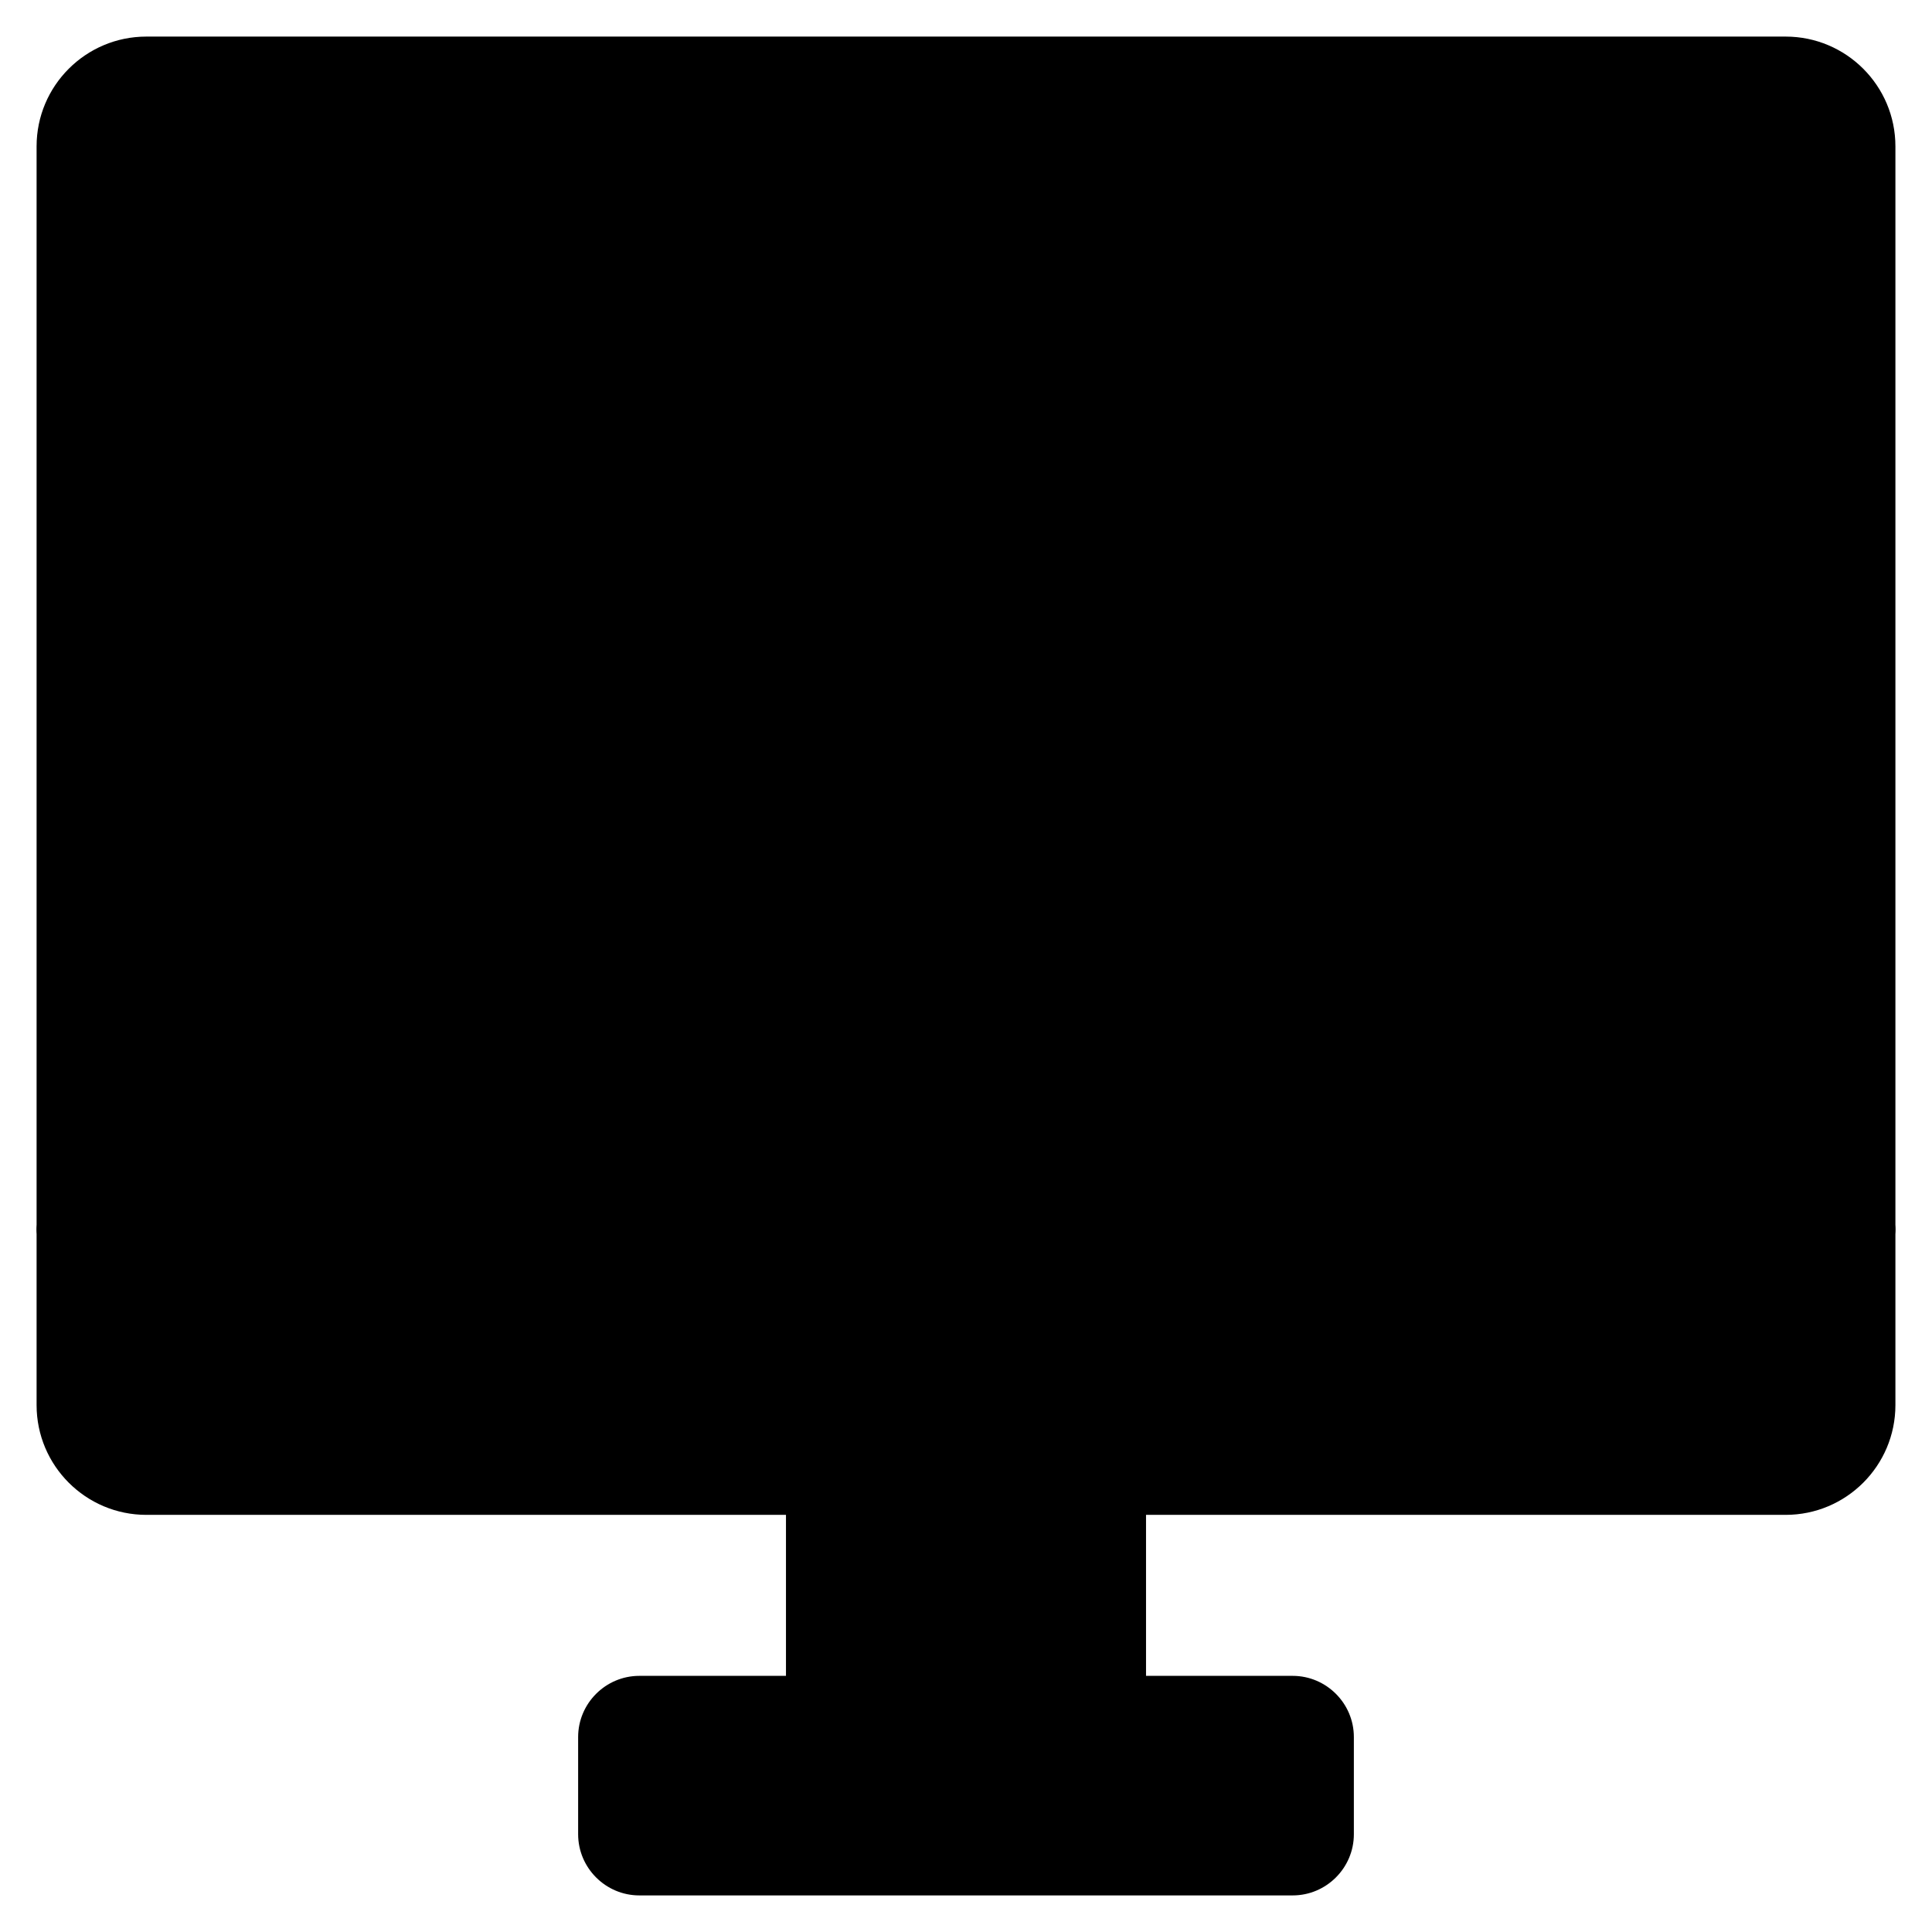
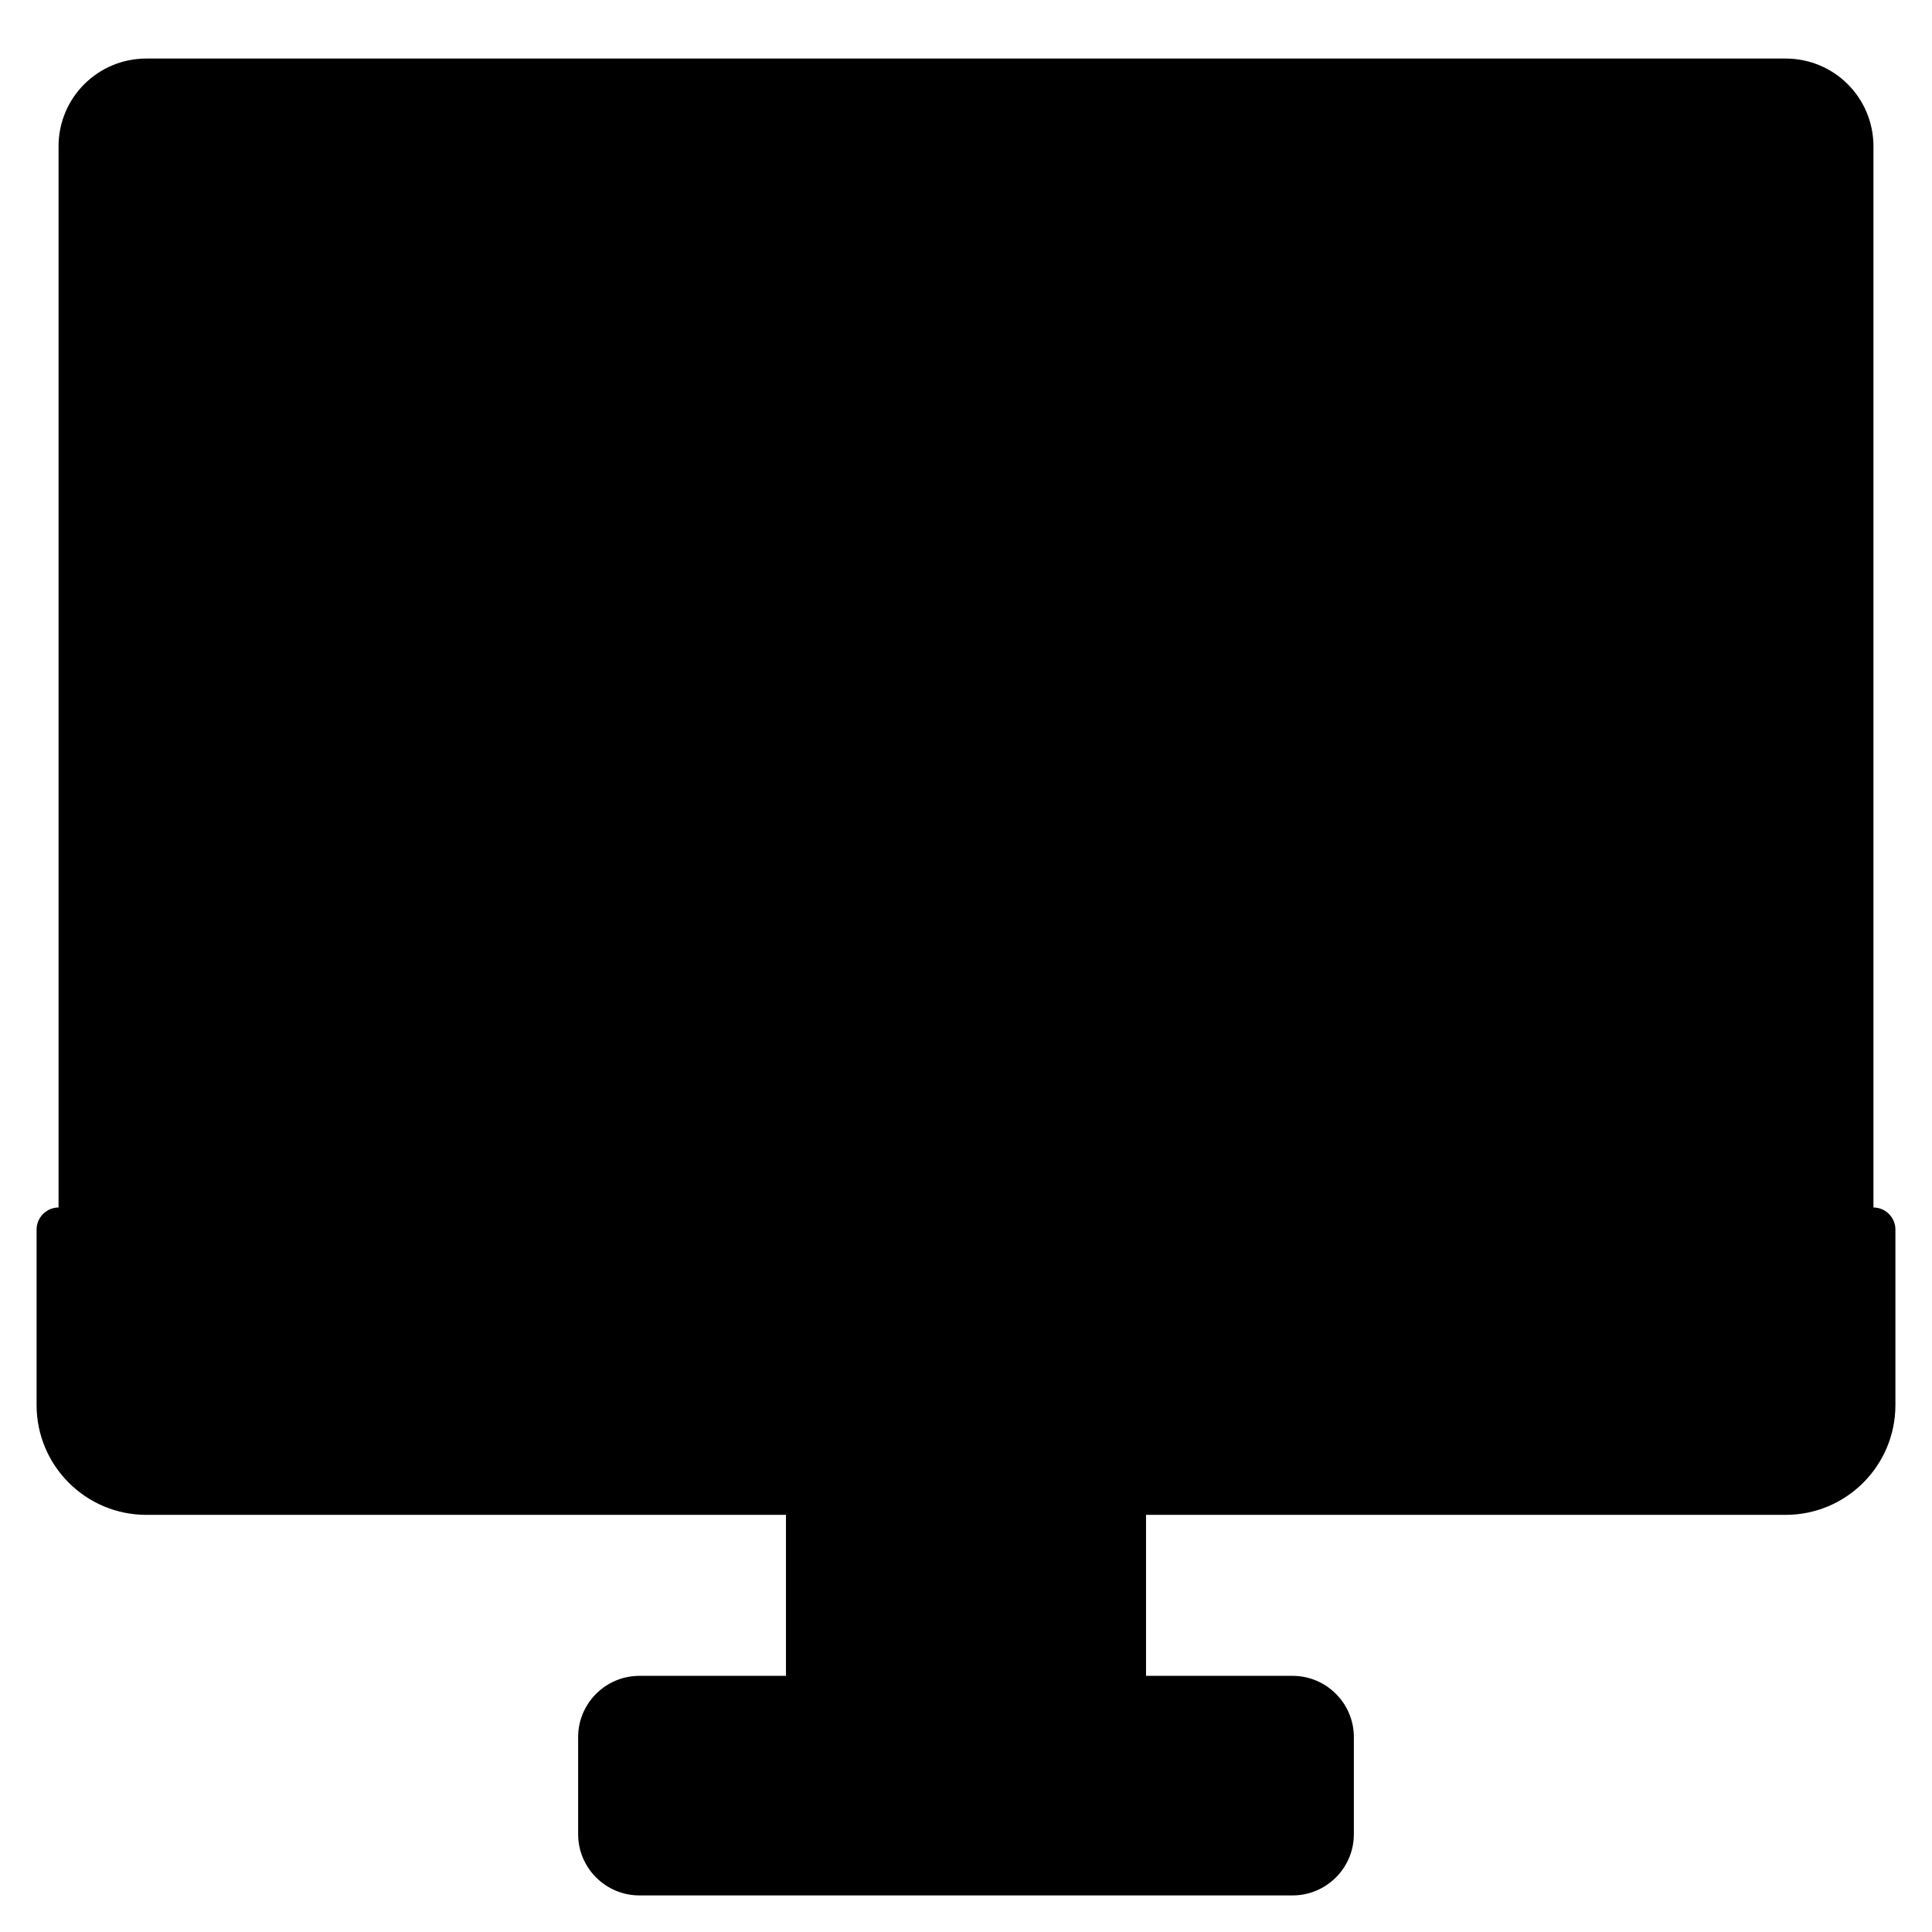
<svg xmlns="http://www.w3.org/2000/svg" id="Layer_1" enable-background="new 0 0 66 66" viewBox="0 0 66 66">
  <g>
    <g>
      <g>
        <g>
          <path d="m64 5v37h-62v-37c0-1.66 1.34-3 3-3h56c1.66 0 3 1.34 3 3z" fill="hsl(147, 0.0%, 82.0%)" />
-           <path d="m64 42.75h-62c-.41 0-.75-.34-.75-.75v-37c0-2.07 1.68-3.75 3.75-3.75h56c2.07 0 3.75 1.68 3.75 3.75v37c0 .41-.34.75-.75.75zm-61.25-1.5h60.5v-36.25c0-1.24-1.01-2.25-2.25-2.25h-56c-1.24 0-2.25 1.01-2.25 2.25z" />
        </g>
        <g>
          <path d="m64 42v6c0 1.66-1.34 3-3 3h-56c-1.66 0-3-1.34-3-3v-6z" fill="hsl(352, 85.0%, 35.2%)" />
          <path d="m61 51.75h-56c-2.07 0-3.75-1.68-3.75-3.75v-6c0-.41.34-.75.75-.75h62c.41 0 .75.34.75.75v6c0 2.07-1.68 3.75-3.75 3.75zm-58.25-9v5.25c0 1.24 1.01 2.25 2.25 2.25h56c1.24 0 2.25-1.01 2.25-2.25v-5.25z" />
        </g>
        <g>
          <path d="m45.5 59.34v3.32c0 .74-.6 1.34-1.34 1.34h-22.32c-.74 0-1.34-.6-1.34-1.34v-3.32c0-.74.6-1.34 1.34-1.34h22.32c.74 0 1.34.6 1.34 1.34z" fill="hsl(352, 85.0%, 35.2%)" />
          <path d="m44.16 64.75h-22.32c-1.15 0-2.09-.94-2.09-2.09v-3.32c0-1.15.94-2.09 2.09-2.09h22.32c1.15 0 2.09.94 2.09 2.09v3.32c0 1.15-.94 2.09-2.09 2.09zm-22.32-6c-.32 0-.59.26-.59.59v3.32c0 .32.26.59.59.59h22.32c.32 0 .59-.26.59-.59v-3.32c0-.32-.26-.59-.59-.59z" />
        </g>
        <g>
          <path d="m27.6 51h10.8v7h-10.8z" fill="hsl(352, 85.0%, 35.2%)" />
          <path d="m38.4 58.75h-10.8c-.41 0-.75-.34-.75-.75v-7c0-.41.34-.75.75-.75h10.8c.41 0 .75.34.75.75v7c0 .41-.34.75-.75.75zm-10.05-1.5h9.3v-5.5h-9.3z" />
        </g>
        <g>
          <path d="m35 47.25h-4c-.41 0-.75-.34-.75-.75s.34-.75.75-.75h4c.41 0 .75.34.75.75s-.34.75-.75.75z" />
        </g>
      </g>
    </g>
    <g>
      <g>
        <g>
          <g>
            <g>
              <path d="m49.4 33.77h-33.81c-.41 0-.75-.34-.75-.75s.34-.75.75-.75h33.81c.41 0 .75.34.75.75s-.34.75-.75.75z" />
            </g>
            <g>
              <path d="m28.81 33.02c0 1.97-1.59 3.57-3.57 3.57-1.96 0-3.56-1.59-3.56-3.57 0-1.96 1.59-3.56 3.56-3.56s3.57 1.6 3.57 3.56z" fill="hsl(140, 85.0%, 41.2%)" />
              <path d="m25.24 37.34c-2.37 0-4.31-1.94-4.31-4.32 0-2.37 1.93-4.31 4.31-4.31s4.32 1.93 4.32 4.31-1.94 4.32-4.32 4.32zm0-7.13c-1.55 0-2.81 1.26-2.81 2.81s1.26 2.82 2.81 2.82 2.82-1.26 2.82-2.82c0-1.55-1.26-2.81-2.82-2.81z" />
            </g>
          </g>
        </g>
      </g>
      <g>
        <g>
          <path d="m7.91 35.99c-.41 0-.75-.34-.75-.75v-4.44c0-.41.34-.75.75-.75s.75.34.75.75v4.44c0 .42-.33.75-.75.75z" />
        </g>
        <g>
          <path d="m12.07 35.99c-.41 0-.75-.34-.75-.75v-4.44c0-.41.34-.75.75-.75s.75.34.75.75v4.44c0 .42-.34.75-.75.75z" />
        </g>
      </g>
      <g>
        <g>
          <path d="m53.13 31.04v-.75h.75" fill="hsl(140, 85.0%, 41.2%)" />
          <path d="m53.13 31.79c-.41 0-.75-.34-.75-.75v-.75c0-.41.34-.75.75-.75h.75c.41 0 .75.34.75.75s-.34.75-.75.75c0 .42-.34.75-.75.75z" />
        </g>
        <g>
          <path d="m53.88 35.25h-.75v-.76" fill="hsl(140, 85.0%, 41.2%)" />
          <path d="m53.88 36h-.75c-.41 0-.75-.34-.75-.75v-.76c0-.41.34-.75.75-.75s.75.34.75.75v.01c.41 0 .75.34.75.75s-.34.75-.75.75z" />
        </g>
        <g>
          <path d="m57.33 30.29h.76v.75" fill="hsl(140, 85.0%, 41.2%)" />
          <path d="m58.09 31.79c-.41 0-.75-.34-.75-.75h-.01c-.41 0-.75-.34-.75-.75s.34-.75.75-.75h.76c.41 0 .75.34.75.75v.75c0 .42-.34.75-.75.75z" />
        </g>
        <g>
          <path d="m58.09 34.49v.76h-.76" fill="hsl(140, 85.0%, 41.2%)" />
          <path d="m58.09 36h-.76c-.41 0-.75-.34-.75-.75s.34-.75.75-.75l.01-.01c0-.41.34-.75.75-.75s.75.34.75.75v.76c0 .42-.34.75-.75.75z" />
        </g>
      </g>
    </g>
    <g>
      <g>
        <g>
-           <path d="m36.78 21.19h-4.11c-.41 0-.75-.34-.75-.75v-8.18c0-.41.34-.75.75-.75s.75.34.75.75v7.43h3.36c.41 0 .75.34.75.75s-.34.75-.75.75z" />
-         </g>
+           </g>
        <g>
          <path d="m40.05 21.19c-.41 0-.75-.34-.75-.75v-8.18c0-.41.34-.75.75-.75s.75.34.75.75v8.18c0 .41-.34.75-.75.75z" />
        </g>
        <g>
          <path d="m46.19 21.19h-.17c-.31 0-.59-.19-.7-.48l-3.1-8.18c-.15-.39.05-.82.44-.97s.82.05.97.44l2.49 6.55 2.49-6.55c.15-.39.58-.58.97-.44.39.15.58.58.44.97l-3.1 8.18c-.14.29-.42.48-.73.48z" />
        </g>
        <g>
          <g>
            <path d="m56.4 21.19h-3.77c-.41 0-.75-.34-.75-.75v-8.18c0-.41.34-.75.75-.75h3.77c.41 0 .75.34.75.75s-.34.75-.75.75h-3.02v6.68h3.02c.41 0 .75.34.75.75s-.34.75-.75.75z" />
          </g>
          <g>
            <path d="m56.4 17.1h-3.77c-.41 0-.75-.34-.75-.75s.34-.75.75-.75h3.77c.41 0 .75.34.75.75s-.34.75-.75.75z" />
          </g>
        </g>
      </g>
      <g>
        <g>
          <path d="m27.48 16.35c0 4.93-4.01 8.93-8.94 8.93s-8.94-3.99-8.94-8.93c0-4.95 4.01-8.94 8.94-8.94s8.94 4 8.94 8.94z" fill="hsl(199, 85.0%, 40.8%)" />
          <path d="m18.54 26.03c-5.34 0-9.69-4.34-9.69-9.68s4.35-9.69 9.69-9.69 9.69 4.35 9.69 9.69-4.35 9.68-9.69 9.68zm0-17.87c-4.52 0-8.19 3.67-8.19 8.19 0 4.51 3.67 8.18 8.19 8.18s8.19-3.67 8.19-8.18-3.67-8.19-8.19-8.19z" />
        </g>
        <g>
          <path d="m17.52 20.94 5.33-3.63c.6-.41.6-1.25 0-1.66l-5.33-3.63c-.72-.49-1.72-.01-1.72.83v7.25c0 .84 1 1.33 1.72.84z" fill="hsl(140, 85.0%, 41.2%)" />
          <path d="m16.89 21.88c-.3 0-.61-.07-.89-.22-.6-.32-.95-.9-.95-1.55v-7.25c0-.66.36-1.24.95-1.55.62-.33 1.37-.29 1.94.1l5.33 3.63c.49.33.78.87.78 1.45s-.29 1.12-.78 1.45l-5.33 3.63c-.31.2-.68.31-1.05.31zm0-9.3c-.09 0-.16.03-.19.05-.07.04-.15.11-.15.23v7.25c0 .12.08.19.15.23.05.03.22.1.4-.02l5.33-3.63c.1-.07.12-.15.12-.21s-.02-.14-.12-.21l-5.33-3.63c-.07-.04-.14-.06-.21-.06z" />
        </g>
      </g>
    </g>
  </g>
</svg>